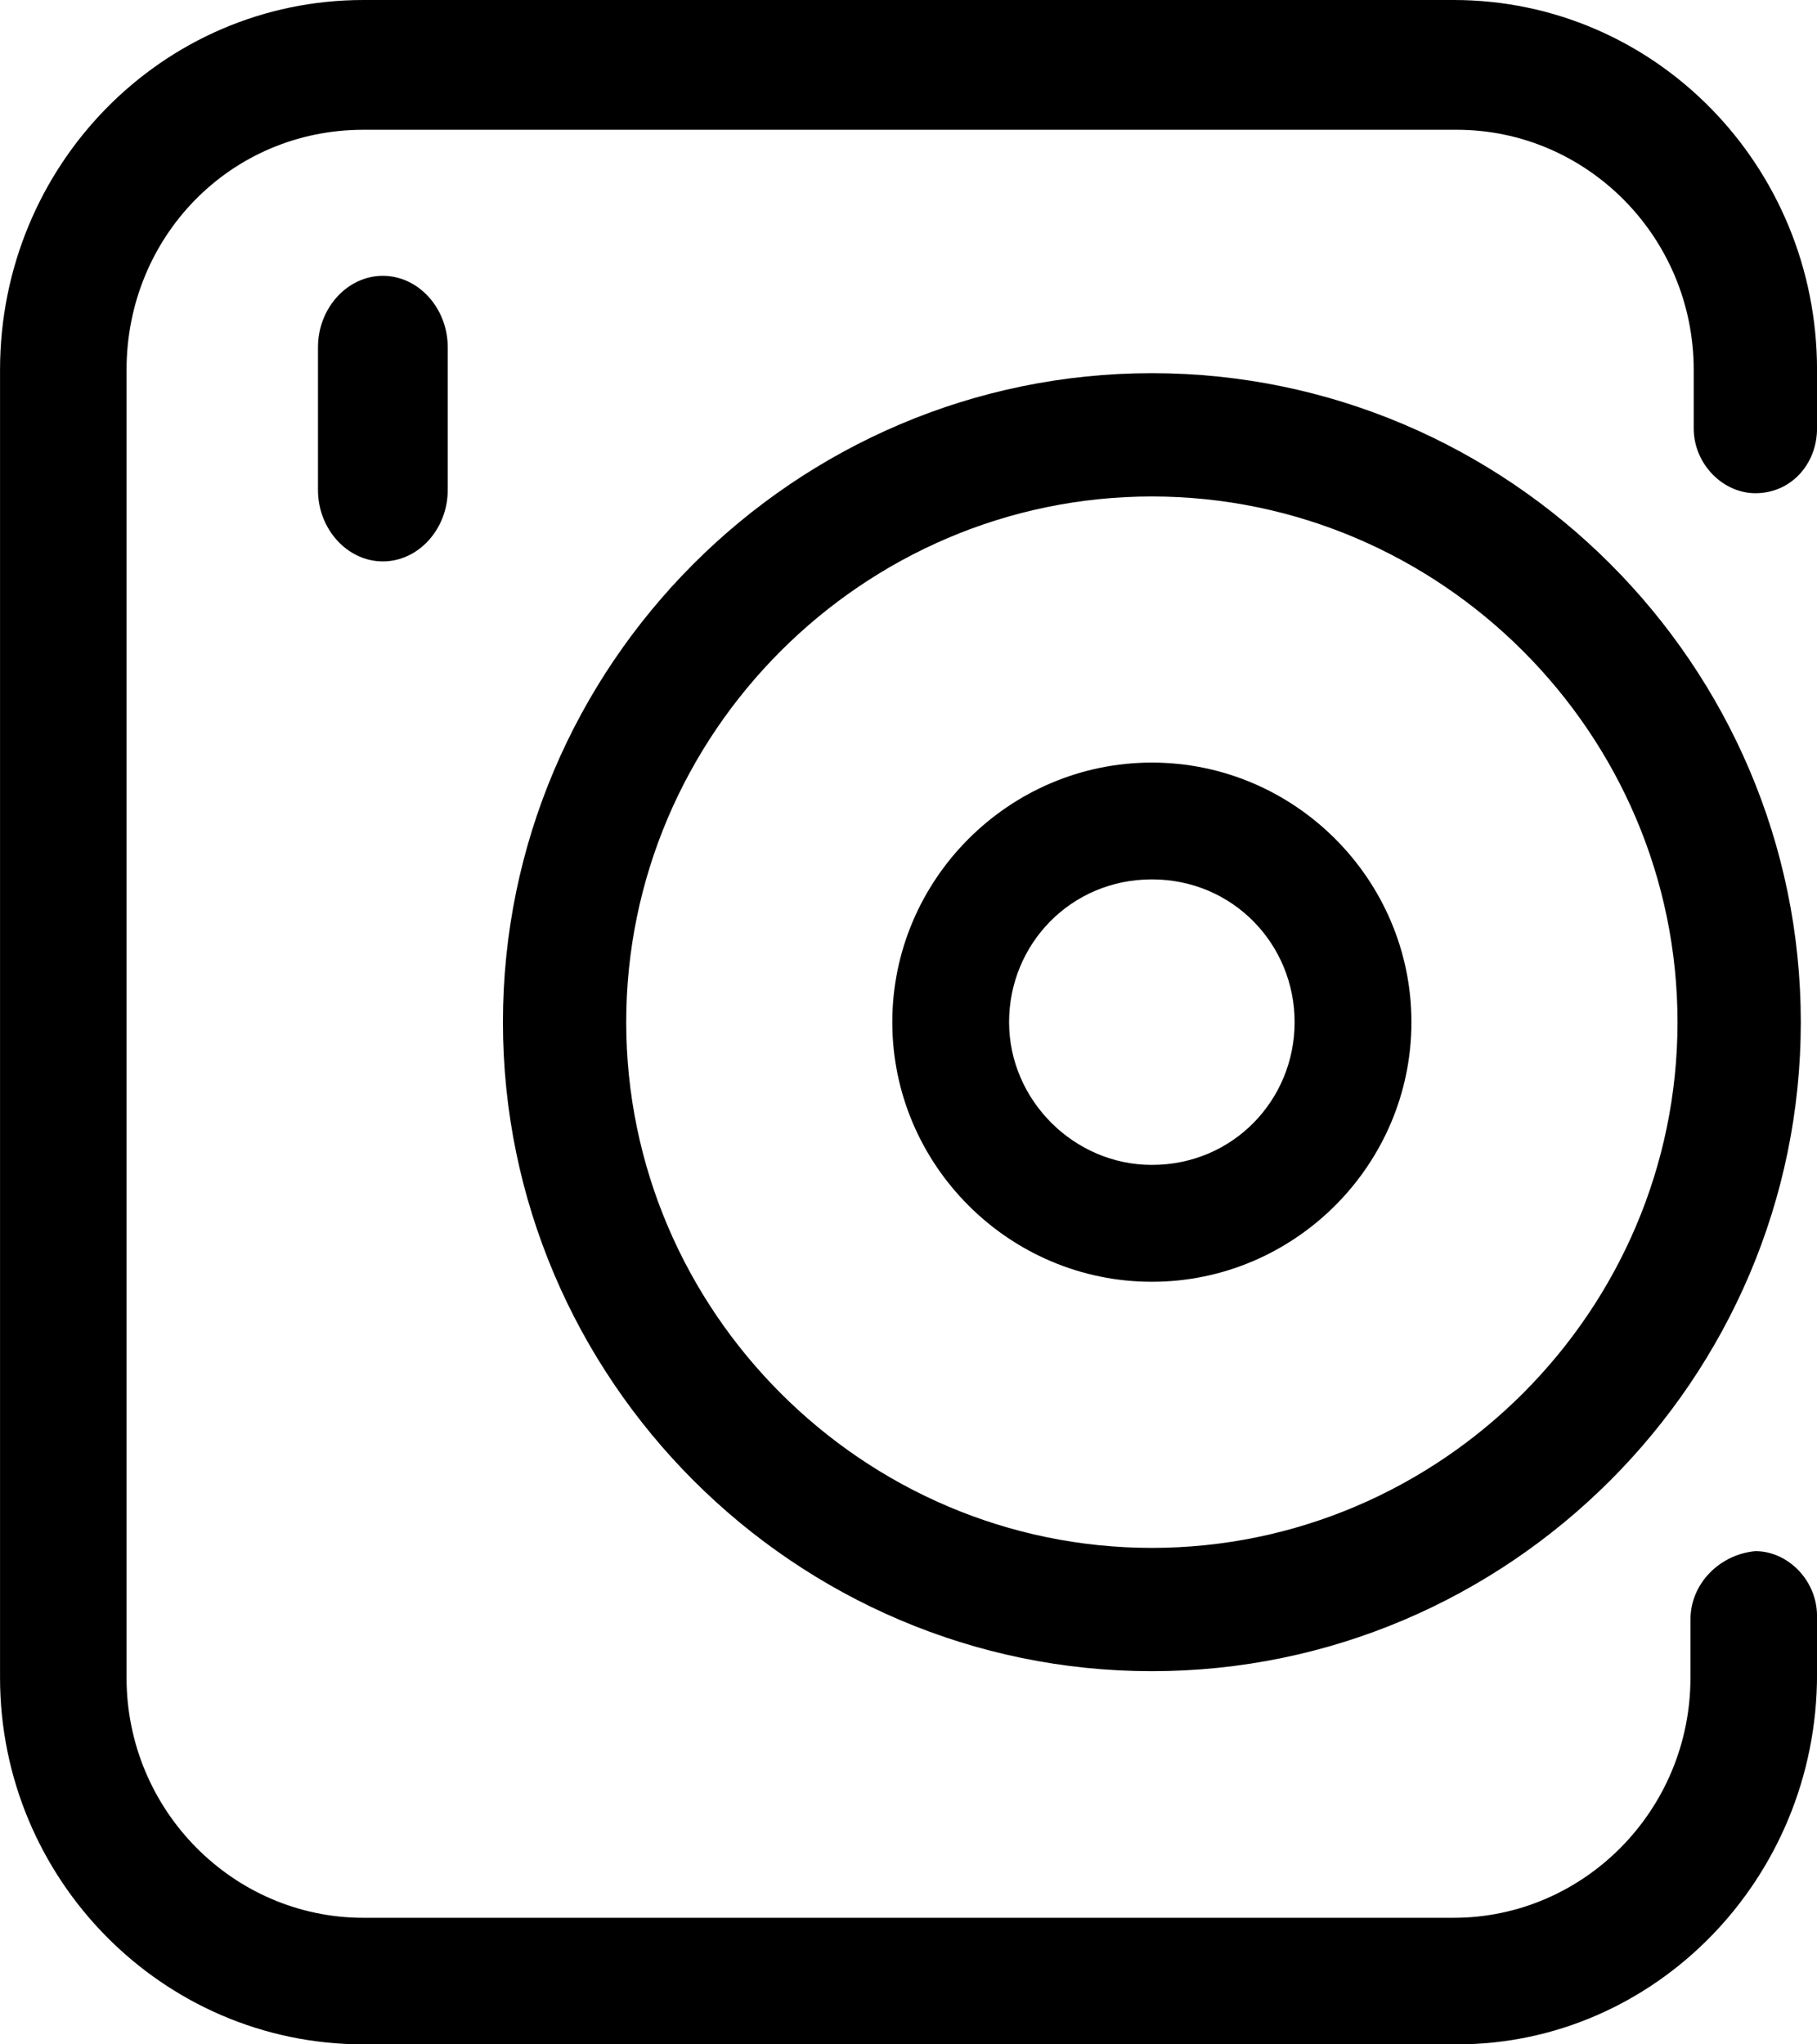
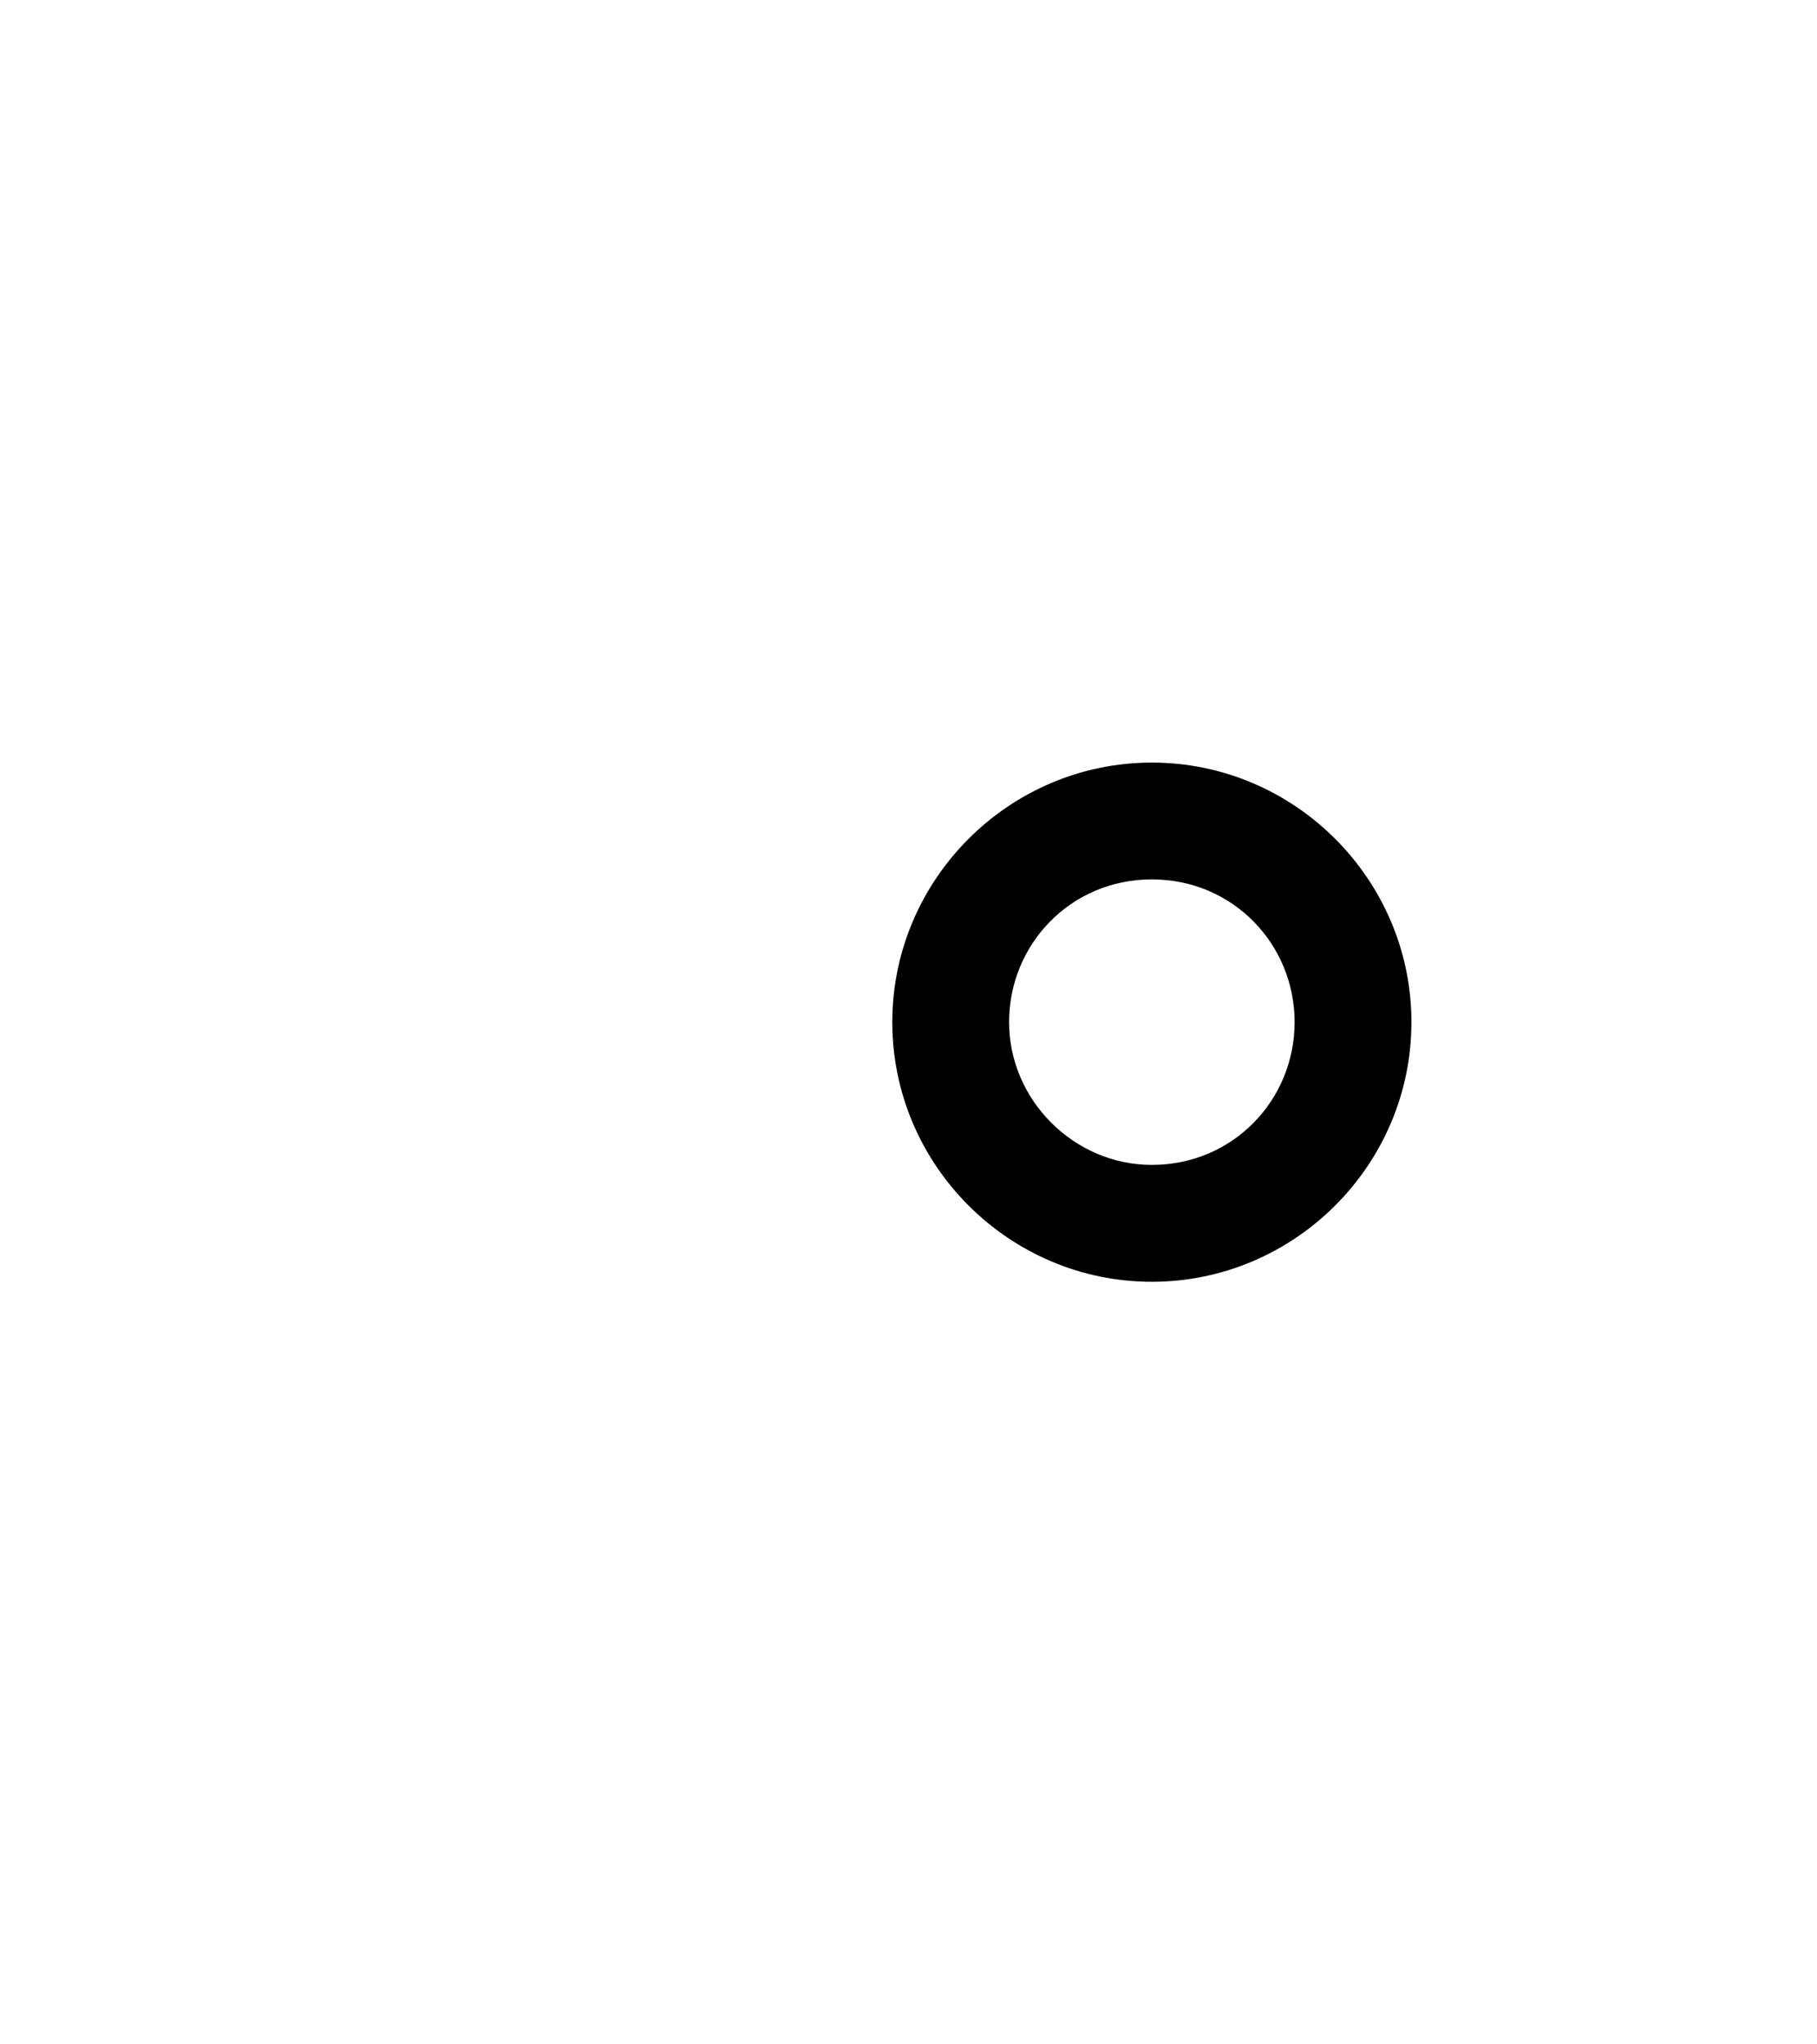
<svg xmlns="http://www.w3.org/2000/svg" fill="none" height="54" viewBox="0 0 48 54" width="48">
  <g fill="#000">
    <path d="m30.429 33.857c-3.772 0-6.857-3.086-6.857-6.857s3.086-6.857 6.857-6.857c3.771 0 6.857 3.086 6.857 6.857s-3.086 6.857-6.857 6.857zm0-10.629c-2.143 0-3.772 1.714-3.772 3.771s1.714 3.771 3.772 3.771c2.143 0 3.771-1.714 3.771-3.771s-1.629-3.771-3.771-3.771z" />
-     <path d="m30.429 44.143c-9.429 0-17.143-7.714-17.143-17.143 0-9.429 7.714-17.143 17.143-17.143 9.428 0 17.143 7.714 17.143 17.143 0 9.428-7.714 17.143-17.143 17.143zm0-31.029c-7.629 0-13.886 6.257-13.886 13.886 0 7.628 6.257 13.886 13.886 13.886 7.628 0 13.886-6.257 13.886-13.886 0-7.629-6.257-13.886-13.886-13.886z" />
-     <path d="m10.114 14.829c-.943 0-1.714-.857-1.714-1.886v-3.771c0-1.029.771-1.886 1.714-1.886.943 0 1.714.857 1.714 1.886v3.771c0 1.029-.771 1.886-1.714 1.886z" />
-     <path d="m44.657 42.771v1.543c0 3.514-2.829 6.343-6.257 6.343h-28.8c-3.429 0-6.257-2.829-6.257-6.343v-34.543c0-3.514 2.743-6.343 6.257-6.343h28.886c3.429 0 6.257 2.829 6.257 6.343v1.543c0 .943.771 1.714 1.629 1.714.943 0 1.629-.771 1.629-1.714v-1.543c0-5.4-4.286-9.771-9.6-9.771h-28.8c-5.314 0-9.6 4.371-9.6 9.771v34.543c0 5.314 4.286 9.686 9.6 9.686h28.886c5.229 0 9.514-4.371 9.514-9.771v-1.543c0-.943-.771-1.714-1.629-1.714-.943.086-1.714.857-1.714 1.8z" />
  </g>
</svg>